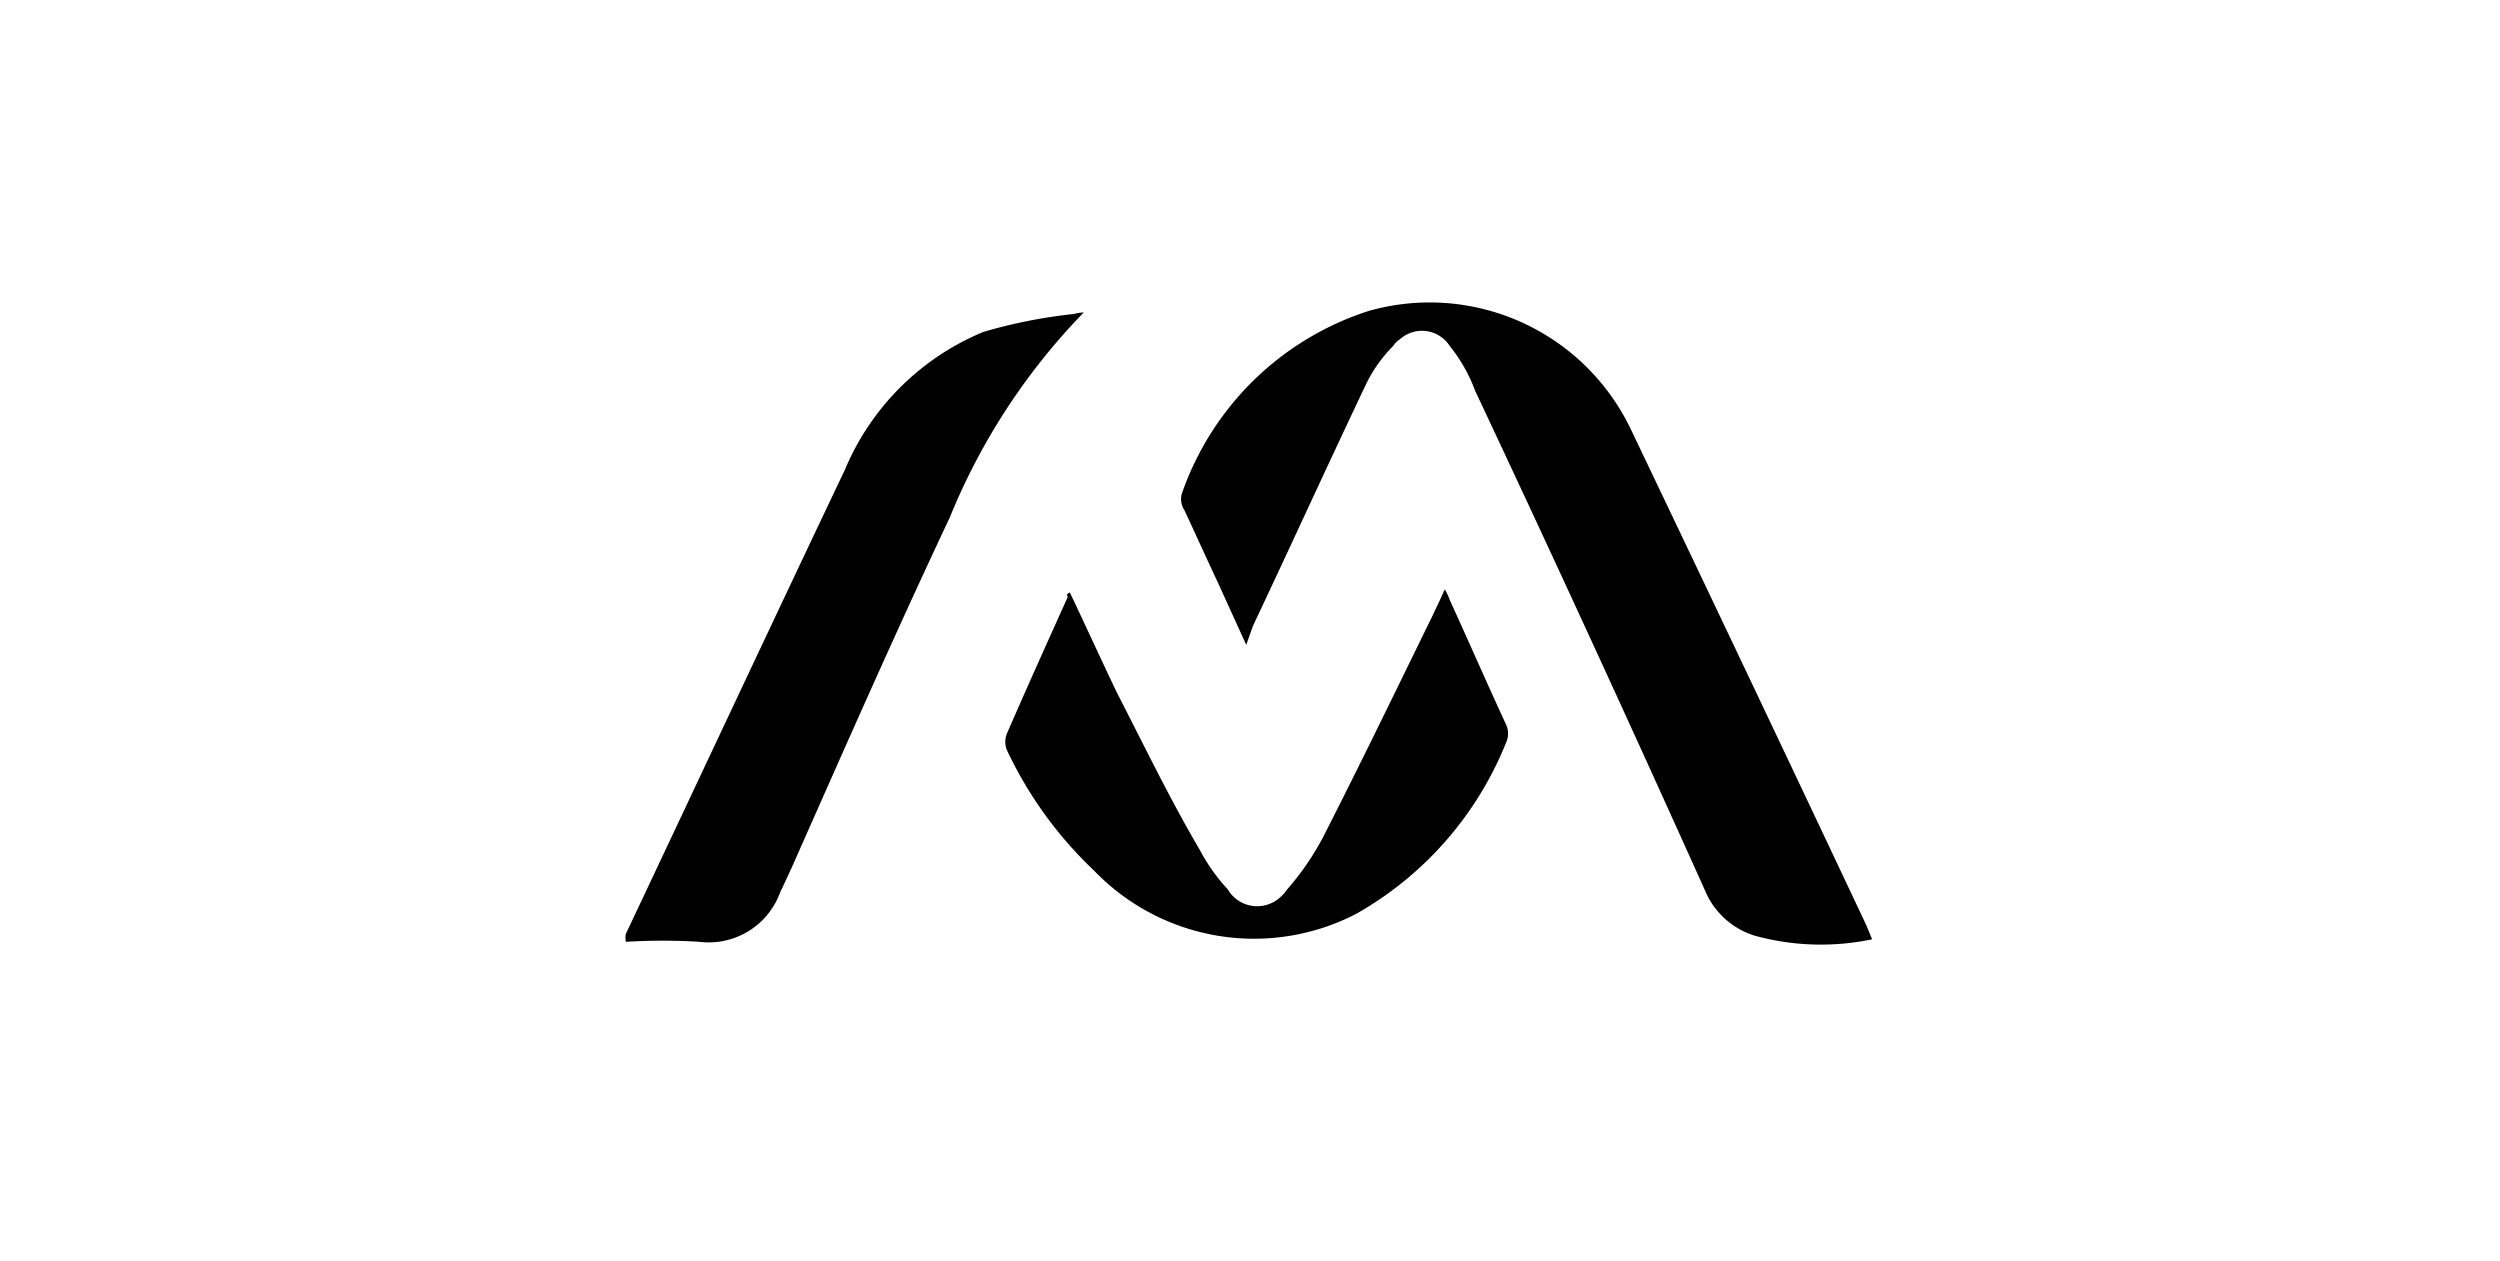
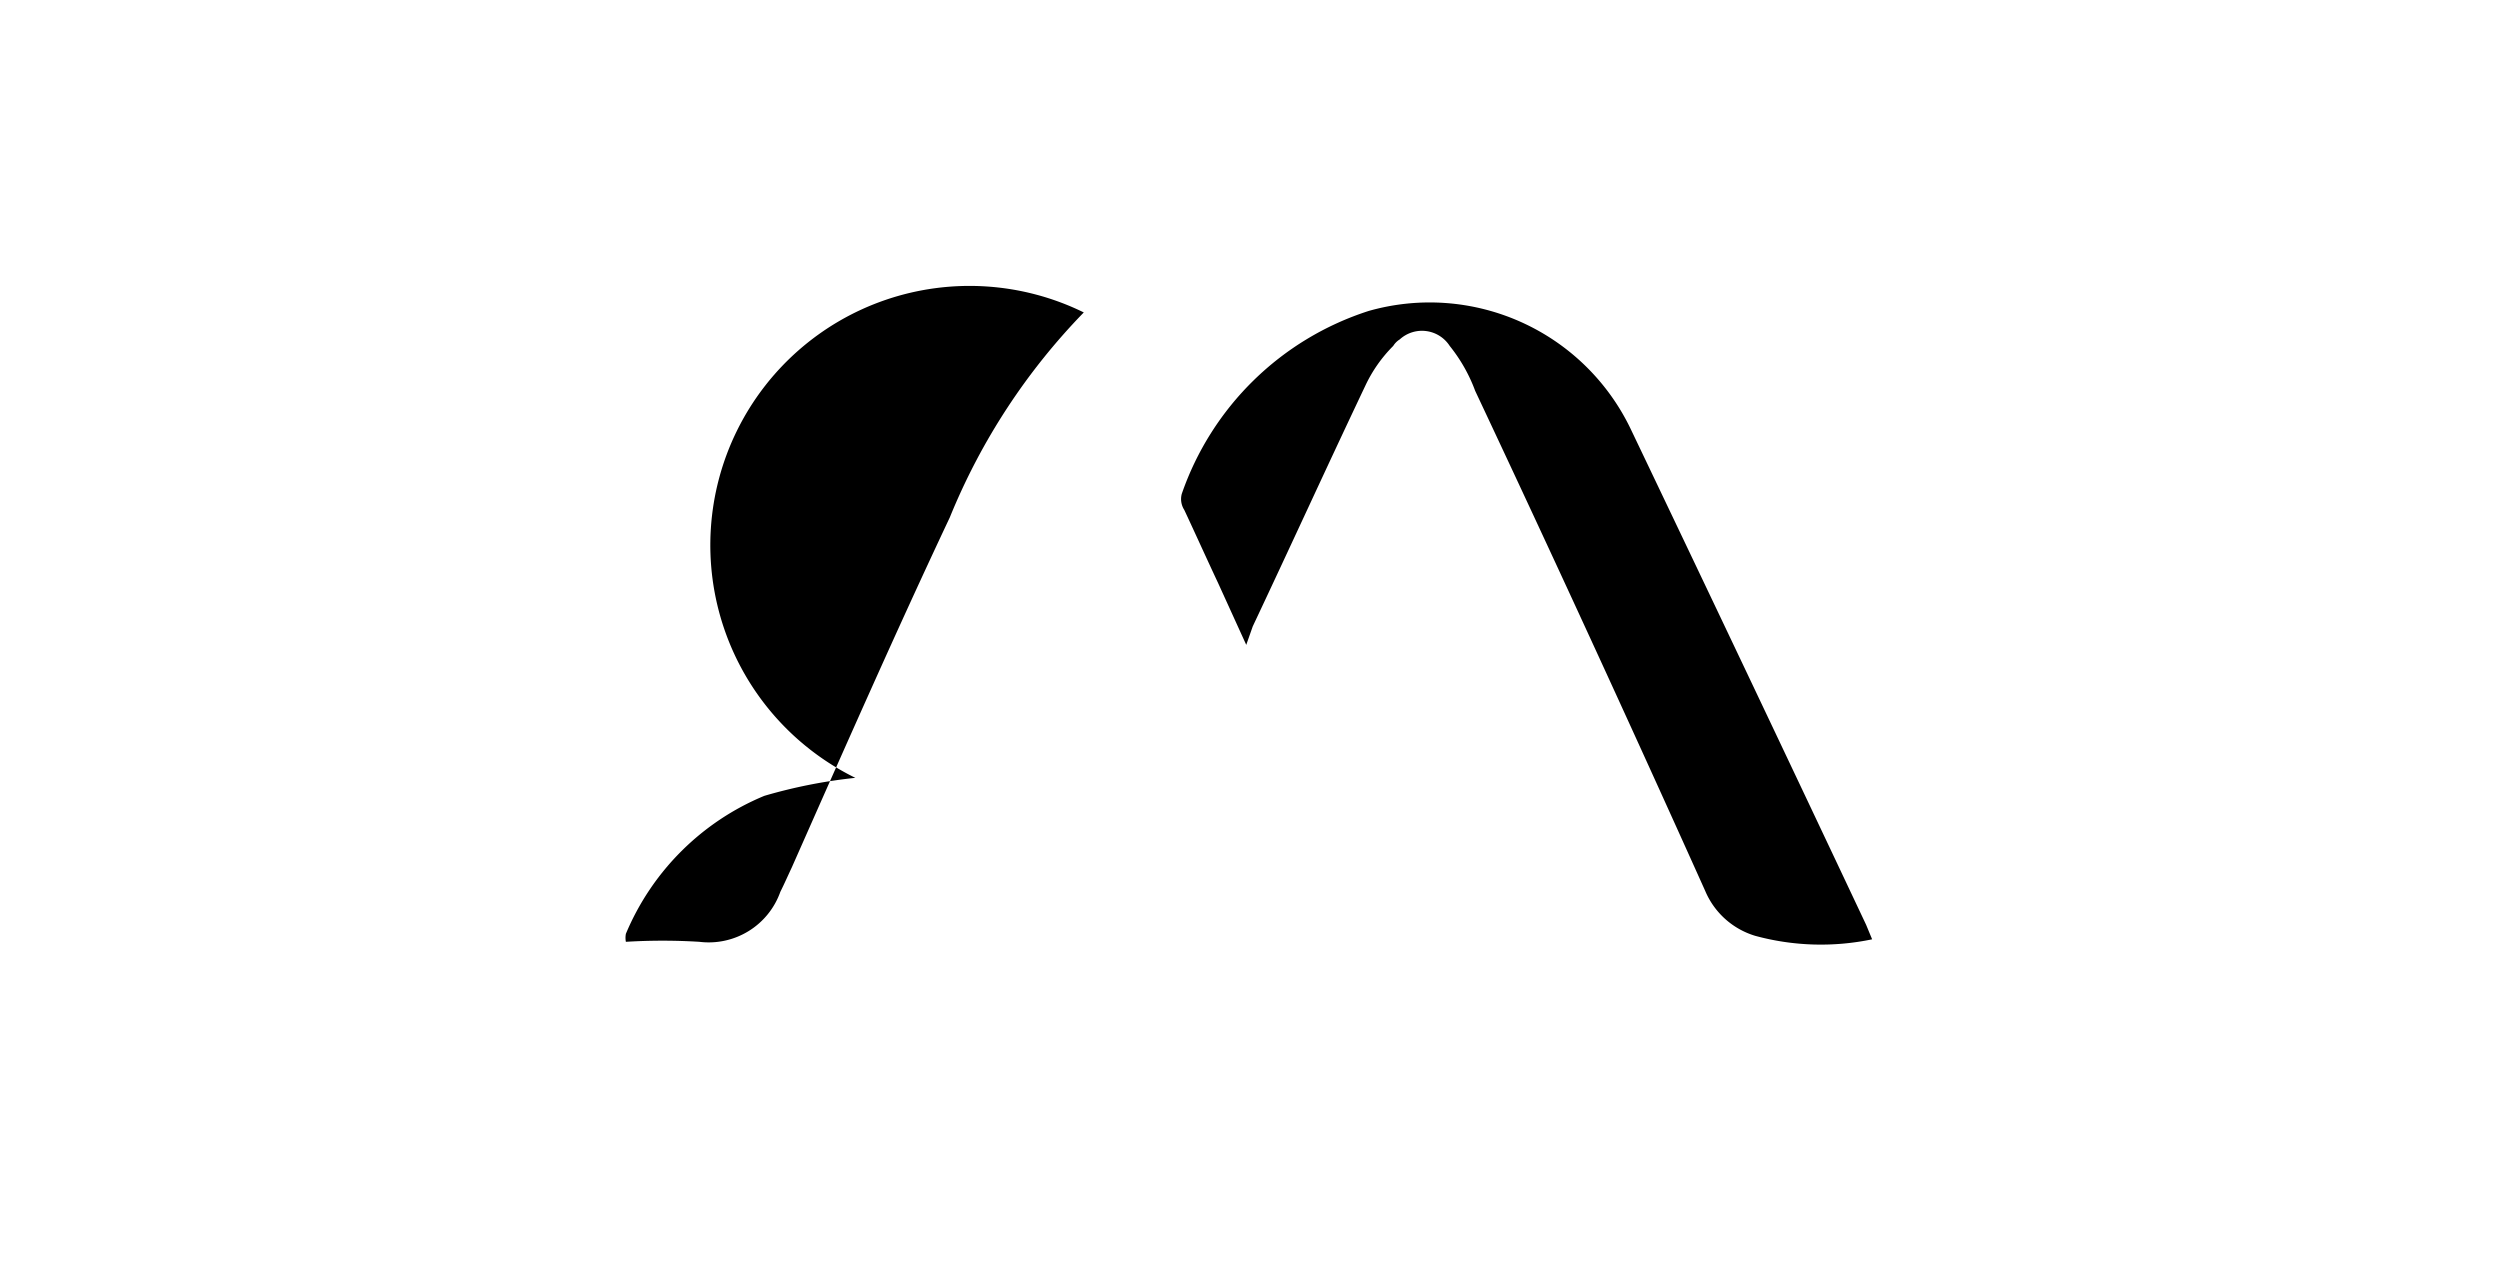
<svg xmlns="http://www.w3.org/2000/svg" id="图层_1" data-name="图层 1" viewBox="0 0 50.01 25.23">
  <defs>
    <style>.cls-1{fill:#ffa9a9;fill-opacity:0;}</style>
  </defs>
  <rect class="cls-1" width="50.01" height="25.23" />
  <path d="M24.93,12.9l-.56-1.23c-.23-.49-.46-1-.68-1.47a.4.4,0,0,1-.05-.32,5.85,5.85,0,0,1,3.74-3.66,4.46,4.46,0,0,1,5.23,2.34q2.39,5,4.72,9.94l.12.29a5,5,0,0,1-2.34-.07,1.58,1.58,0,0,1-1-.9q-2.28-5.07-4.6-10A3.21,3.21,0,0,0,29,6.92.66.66,0,0,0,28,6.79h0a.4.4,0,0,0-.13.13,2.81,2.81,0,0,0-.56.8c-.76,1.6-1.49,3.2-2.25,4.81Z" />
-   <path d="M21.68,6.25A12.8,12.8,0,0,0,19,10.35c-1.08,2.29-2.11,4.63-3.16,7-.08.17-.15.33-.23.49a1.52,1.52,0,0,1-1.62,1,12,12,0,0,0-1.47,0,.43.43,0,0,1,0-.16c1.46-3.09,2.91-6.19,4.38-9.28a5.13,5.13,0,0,1,2.77-2.76,10.28,10.28,0,0,1,1.82-.36A.82.82,0,0,1,21.68,6.25Z" />
-   <path d="M21.4,11.85c.31.65.61,1.31.94,2C22.87,14.88,23.41,16,24,17a3.65,3.65,0,0,0,.56.79.68.68,0,0,0,.94.24.82.82,0,0,0,.25-.24,5.43,5.43,0,0,0,.72-1.05c.74-1.45,1.45-2.92,2.17-4.39.08-.17.16-.33.26-.56A1,1,0,0,1,29,12c.38.83.75,1.68,1.13,2.5a.43.43,0,0,1,0,.35,6.88,6.88,0,0,1-3,3.43,4.44,4.44,0,0,1-5.24-.86A8,8,0,0,1,20.14,15a.44.44,0,0,1,0-.32c.4-.92.81-1.83,1.22-2.74C21.33,11.89,21.35,11.88,21.4,11.85Z" />
+   <path d="M21.68,6.25A12.8,12.8,0,0,0,19,10.35c-1.08,2.29-2.11,4.63-3.16,7-.08.17-.15.33-.23.49a1.52,1.52,0,0,1-1.62,1,12,12,0,0,0-1.47,0,.43.43,0,0,1,0-.16a5.13,5.13,0,0,1,2.77-2.76,10.28,10.28,0,0,1,1.82-.36A.82.82,0,0,1,21.68,6.25Z" />
</svg>